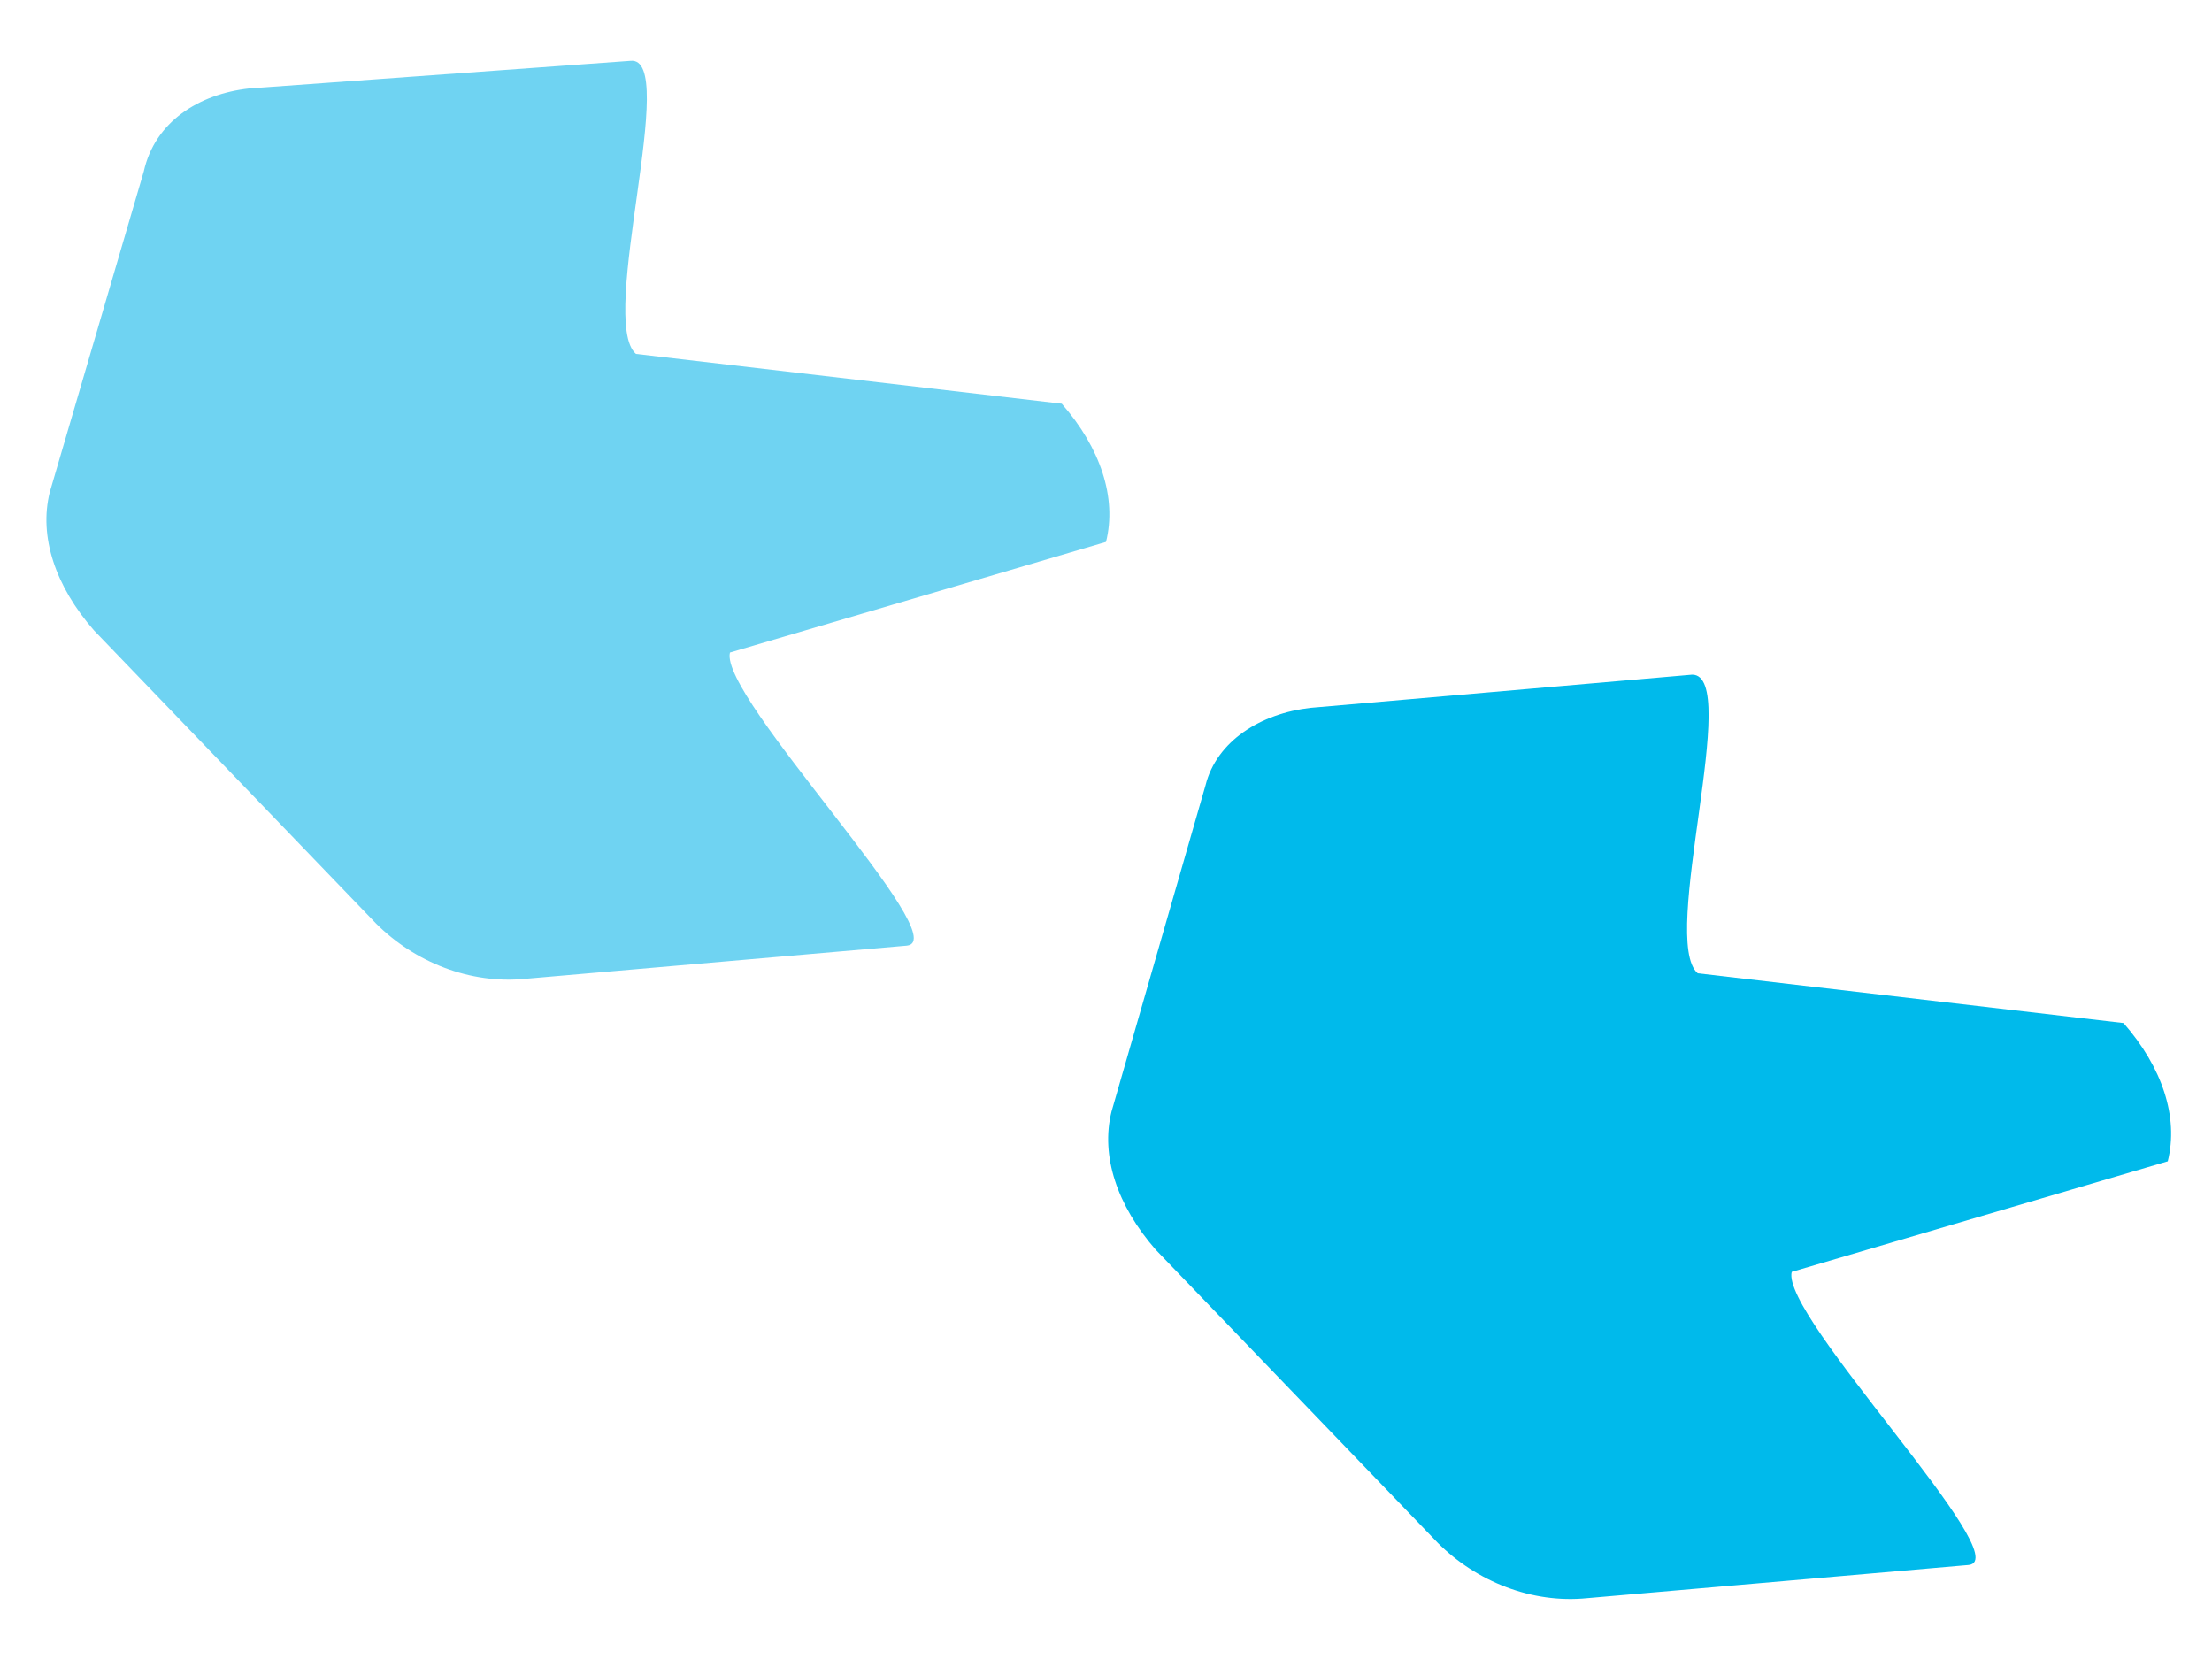
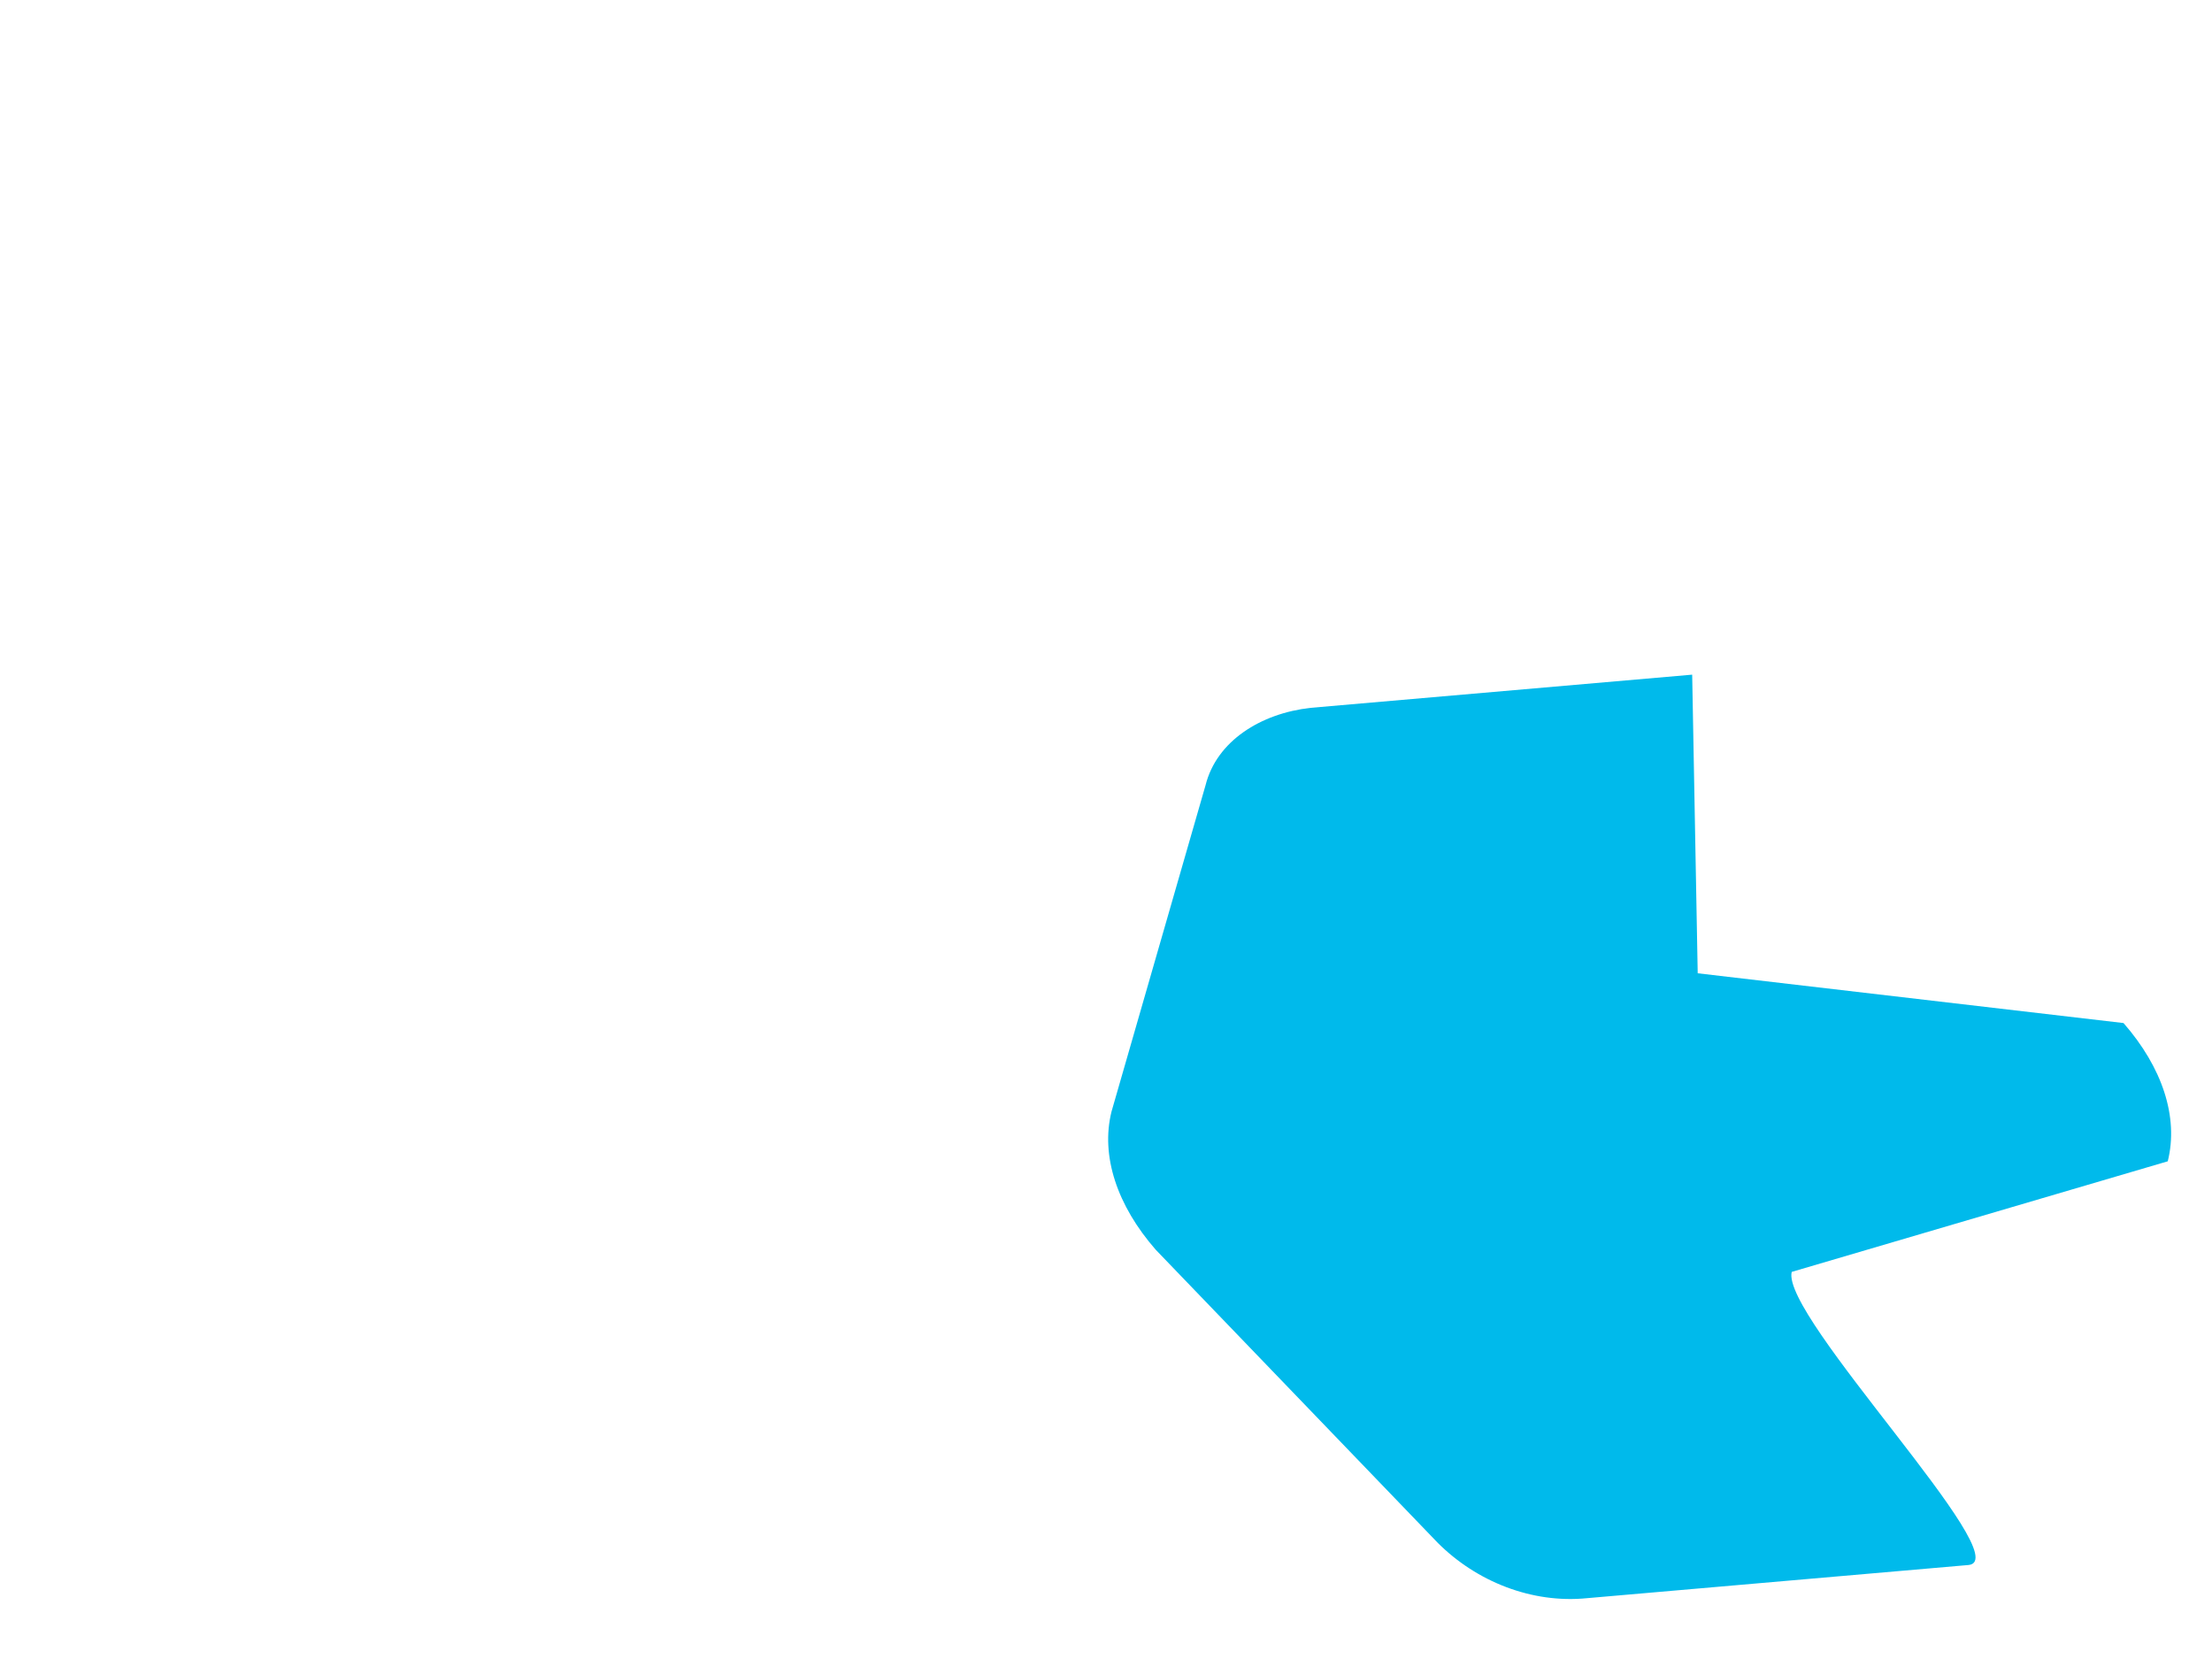
<svg xmlns="http://www.w3.org/2000/svg" version="1.1" id="レイヤー_1" x="0px" y="0px" width="40px" height="30px" viewBox="0 0 40 30" style="enable-background:new 0 0 40 30;" xml:space="preserve">
  <style type="text/css">
	.st0{fill:#6FD3F2;}
	.st1{fill:#00BAEB;}
</style>
-   <path class="st0" d="M11.4,1.1L4.5,1.6C3.6,1.7,2.8,2.2,2.6,3.1L0.9,8.9c-0.2,0.8,0.1,1.7,0.8,2.5l5.1,5.3c0.7,0.7,1.7,1.1,2.7,1  l6.9-0.6c0.9-0.1-3.4-4.5-3.2-5.3l6.8-2c0.2-0.8-0.1-1.7-0.8-2.5l-7.7-0.9C10.8,5.8,12.3,1,11.4,1.1z" />
-   <path class="st1" d="M30.6,12.2l-6.9,0.6c-0.9,0.1-1.7,0.6-1.9,1.4l-1.7,5.9c-0.2,0.8,0.1,1.7,0.8,2.5l5.1,5.3  c0.7,0.7,1.7,1.1,2.7,1l6.9-0.6c0.9-0.1-3.4-4.5-3.2-5.3l6.8-2c0.2-0.8-0.1-1.7-0.8-2.5l-7.7-0.9C30,17,31.5,12.2,30.6,12.2z" />
+   <path class="st1" d="M30.6,12.2l-6.9,0.6c-0.9,0.1-1.7,0.6-1.9,1.4l-1.7,5.9c-0.2,0.8,0.1,1.7,0.8,2.5l5.1,5.3  c0.7,0.7,1.7,1.1,2.7,1l6.9-0.6c0.9-0.1-3.4-4.5-3.2-5.3l6.8-2c0.2-0.8-0.1-1.7-0.8-2.5l-7.7-0.9z" />
</svg>